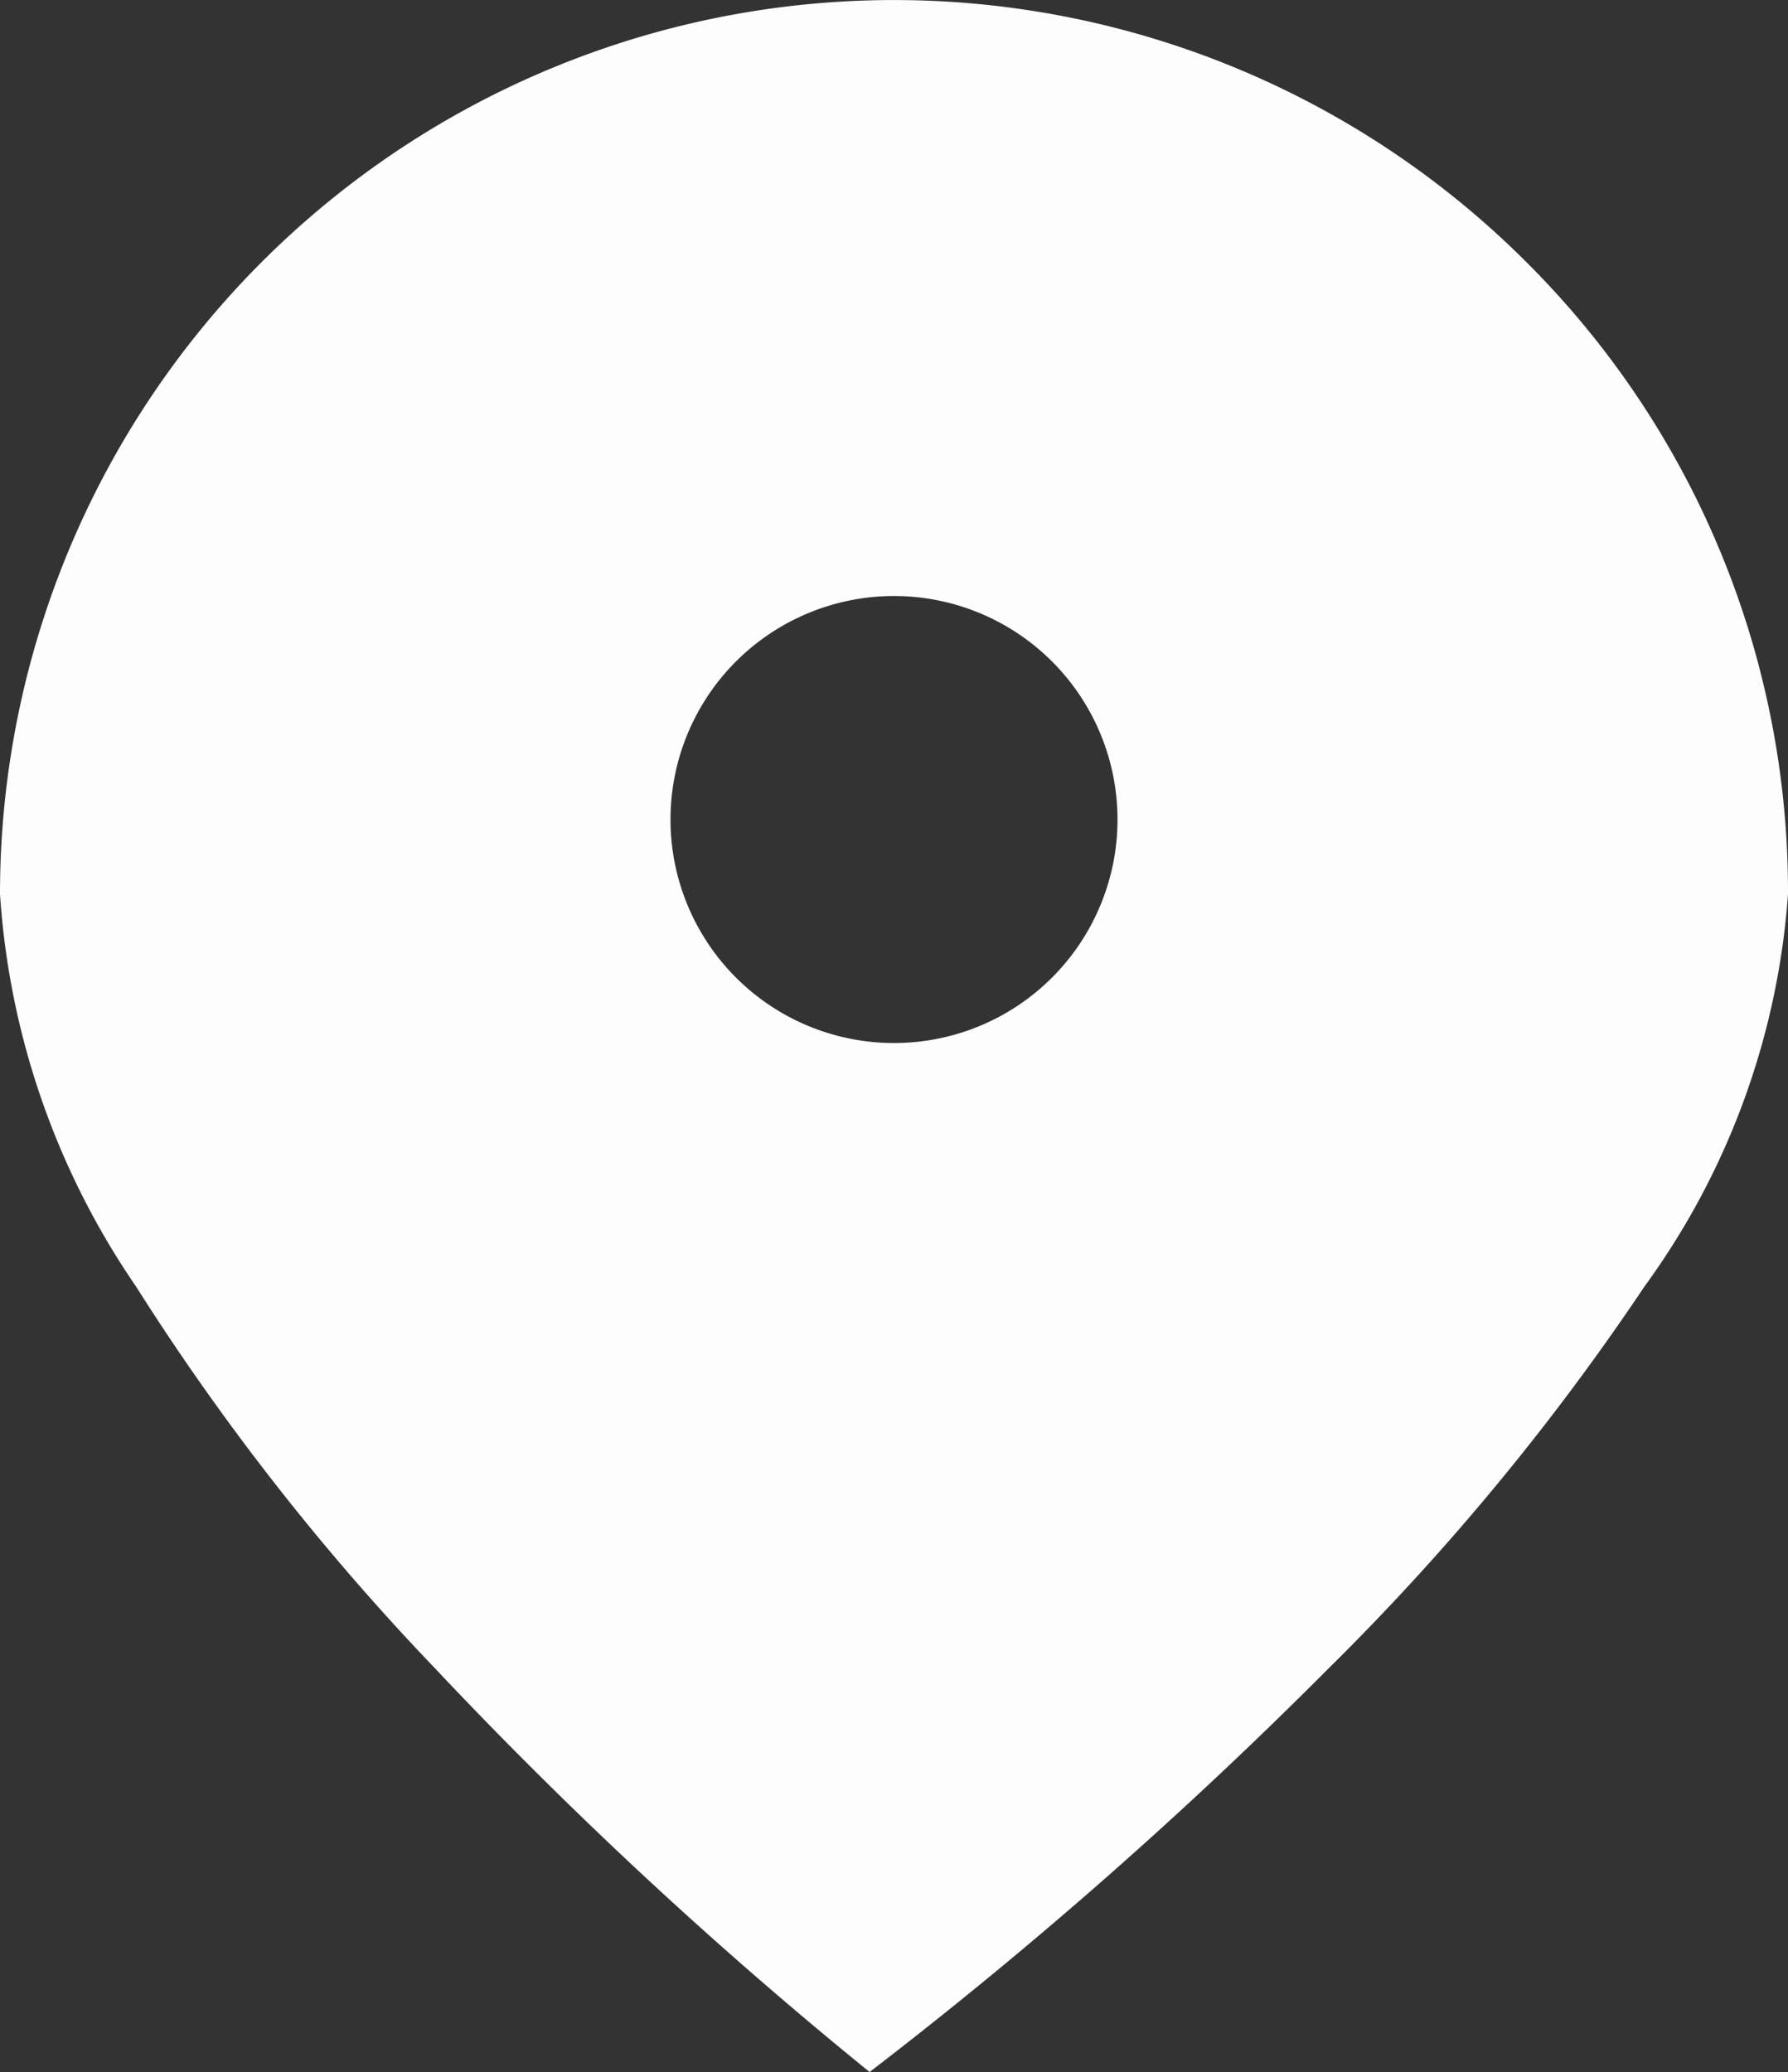
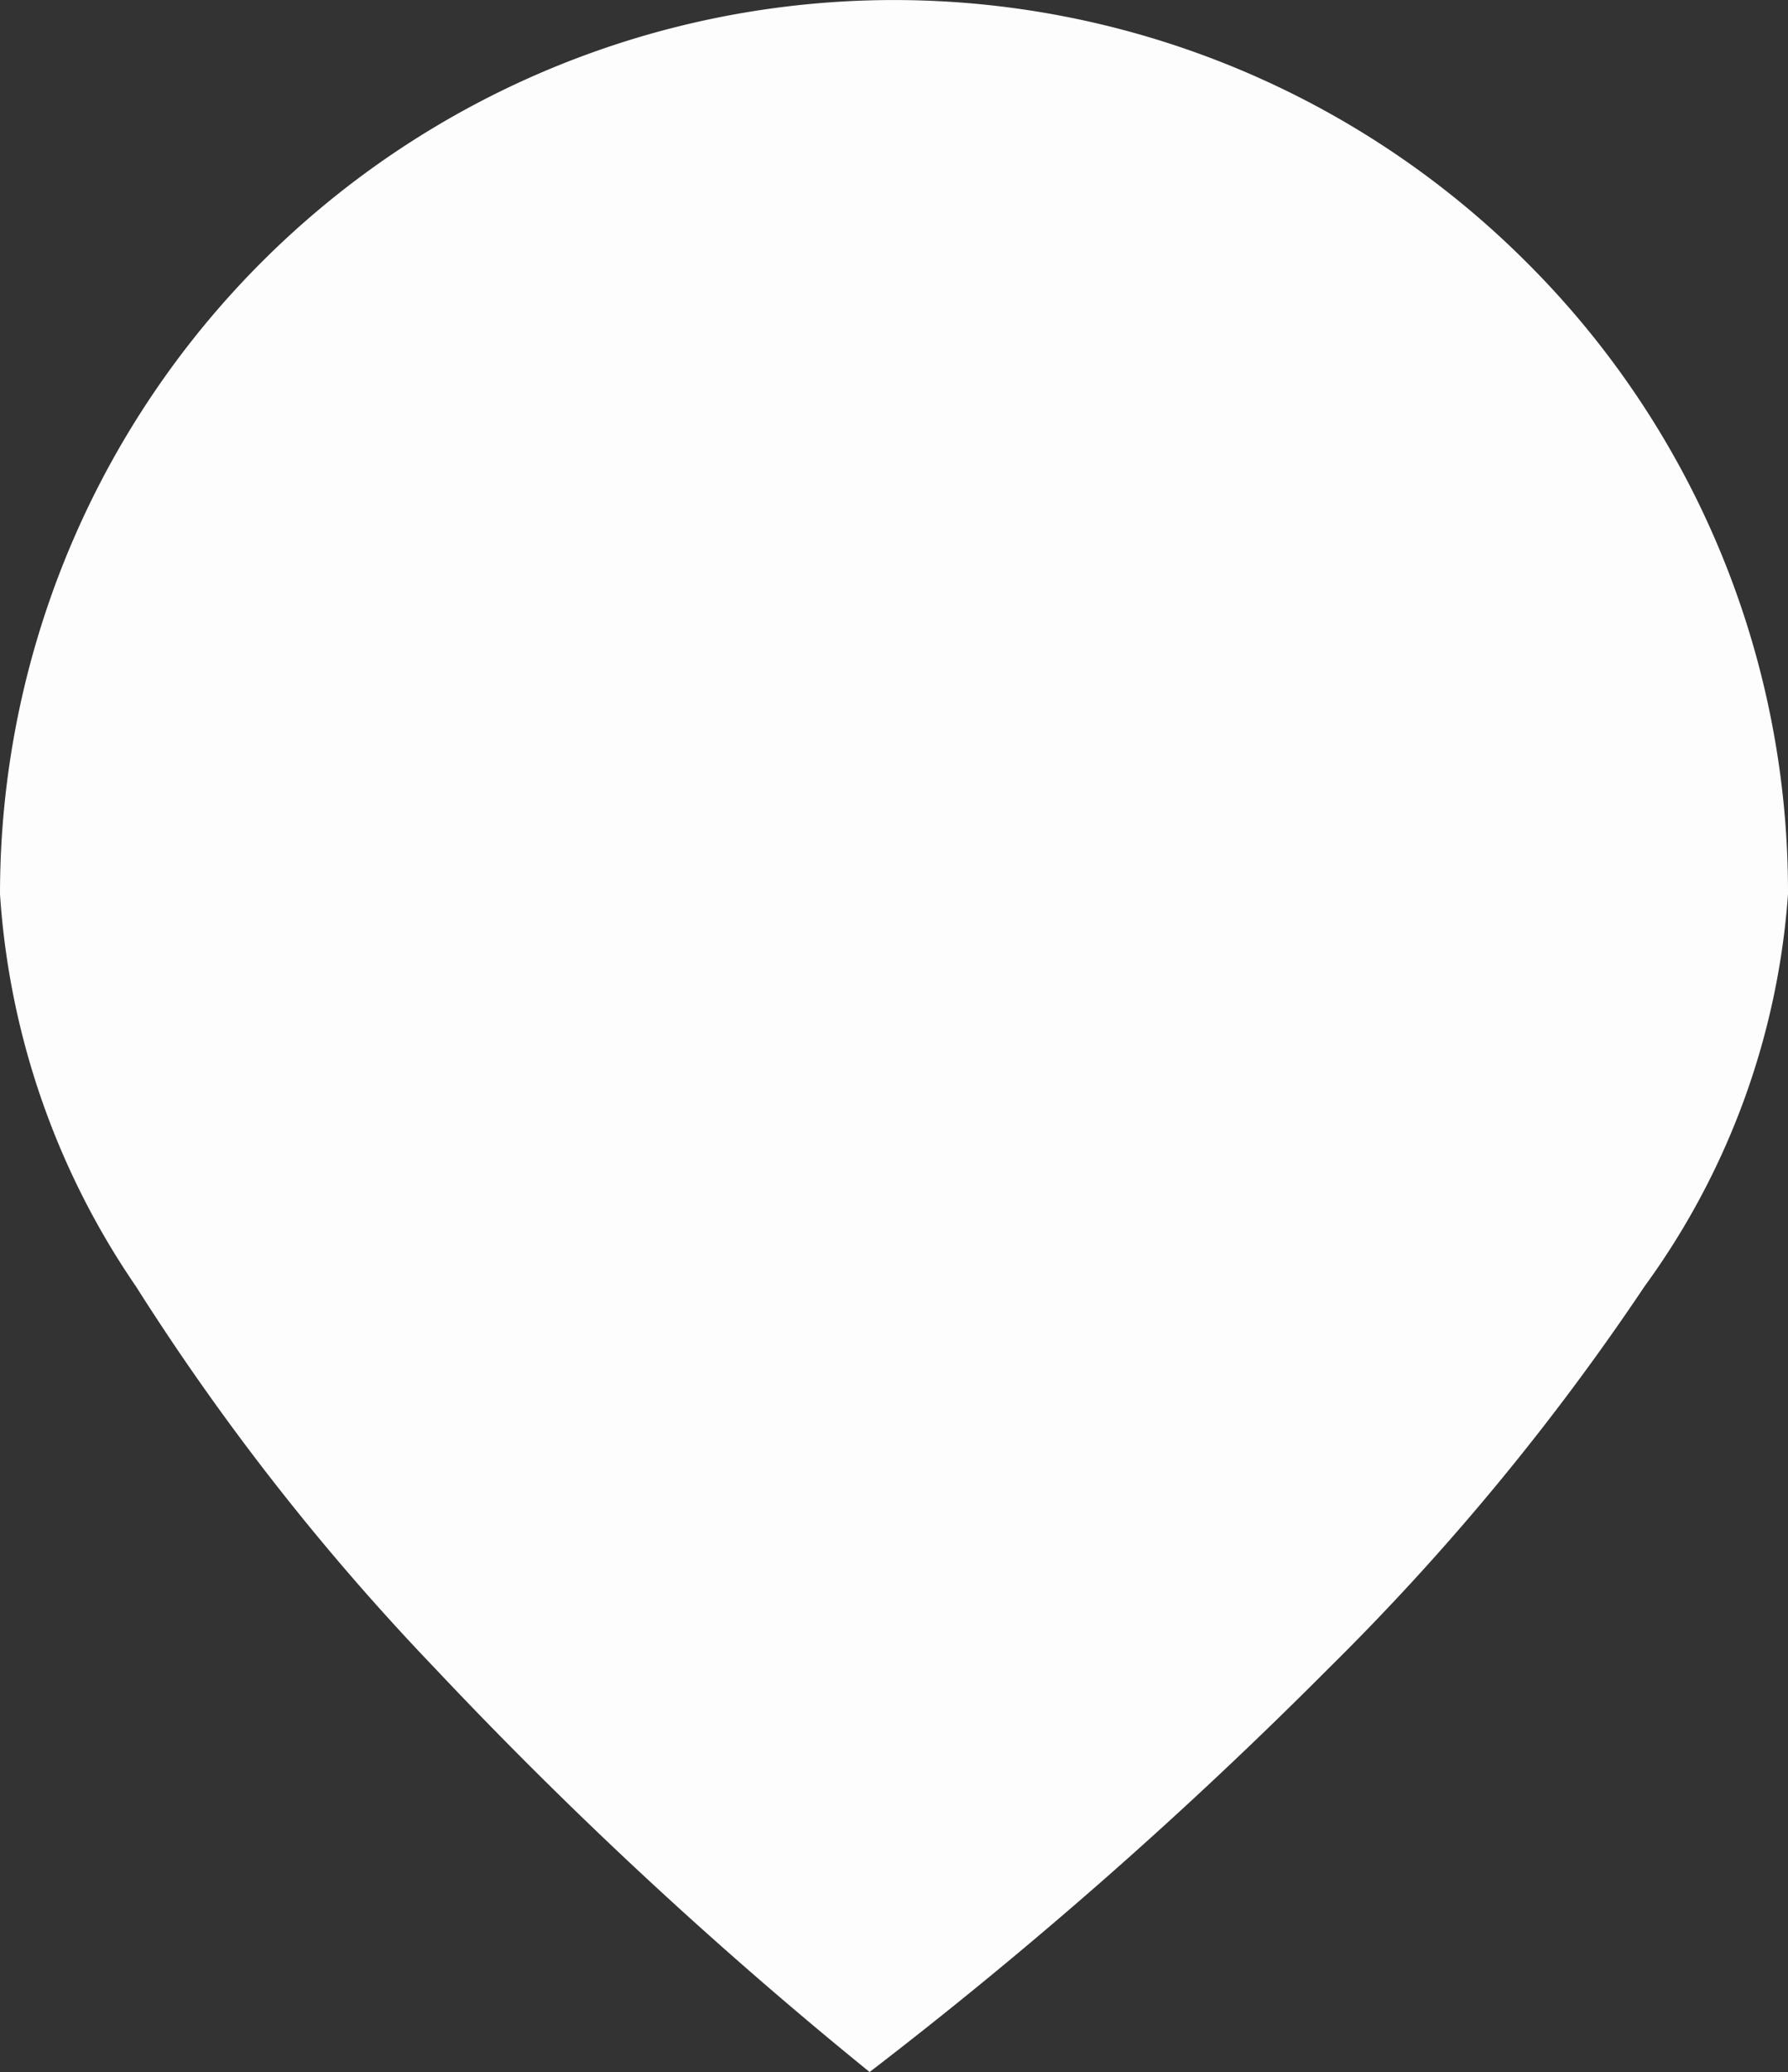
<svg xmlns="http://www.w3.org/2000/svg" width="24" height="27.811" viewBox="0 0 24 27.811">
  <rect x="0" y="0" width="24" height="27.811" fill="#333333" stroke="none" />
-   <path id="Exclusion_4" data-name="Exclusion 4" d="M11.672,27.811h0a59.545,59.545,0,0,1-5.835-5.42,32.647,32.647,0,0,1-4.012-5.124A10.522,10.522,0,0,1,0,12,12,12,0,0,1,20.485,3.515,11.921,11.921,0,0,1,24,12a10.153,10.153,0,0,1-1.926,5.267,32.957,32.957,0,0,1-4.238,5.124,61.817,61.817,0,0,1-6.163,5.42ZM12,8a3,3,0,1,0,3,3A3,3,0,0,0,12,8Z" fill="#fdfdfd" />
+   <path id="Exclusion_4" data-name="Exclusion 4" d="M11.672,27.811h0a59.545,59.545,0,0,1-5.835-5.42,32.647,32.647,0,0,1-4.012-5.124A10.522,10.522,0,0,1,0,12,12,12,0,0,1,20.485,3.515,11.921,11.921,0,0,1,24,12a10.153,10.153,0,0,1-1.926,5.267,32.957,32.957,0,0,1-4.238,5.124,61.817,61.817,0,0,1-6.163,5.42ZM12,8A3,3,0,0,0,12,8Z" fill="#fdfdfd" />
</svg>